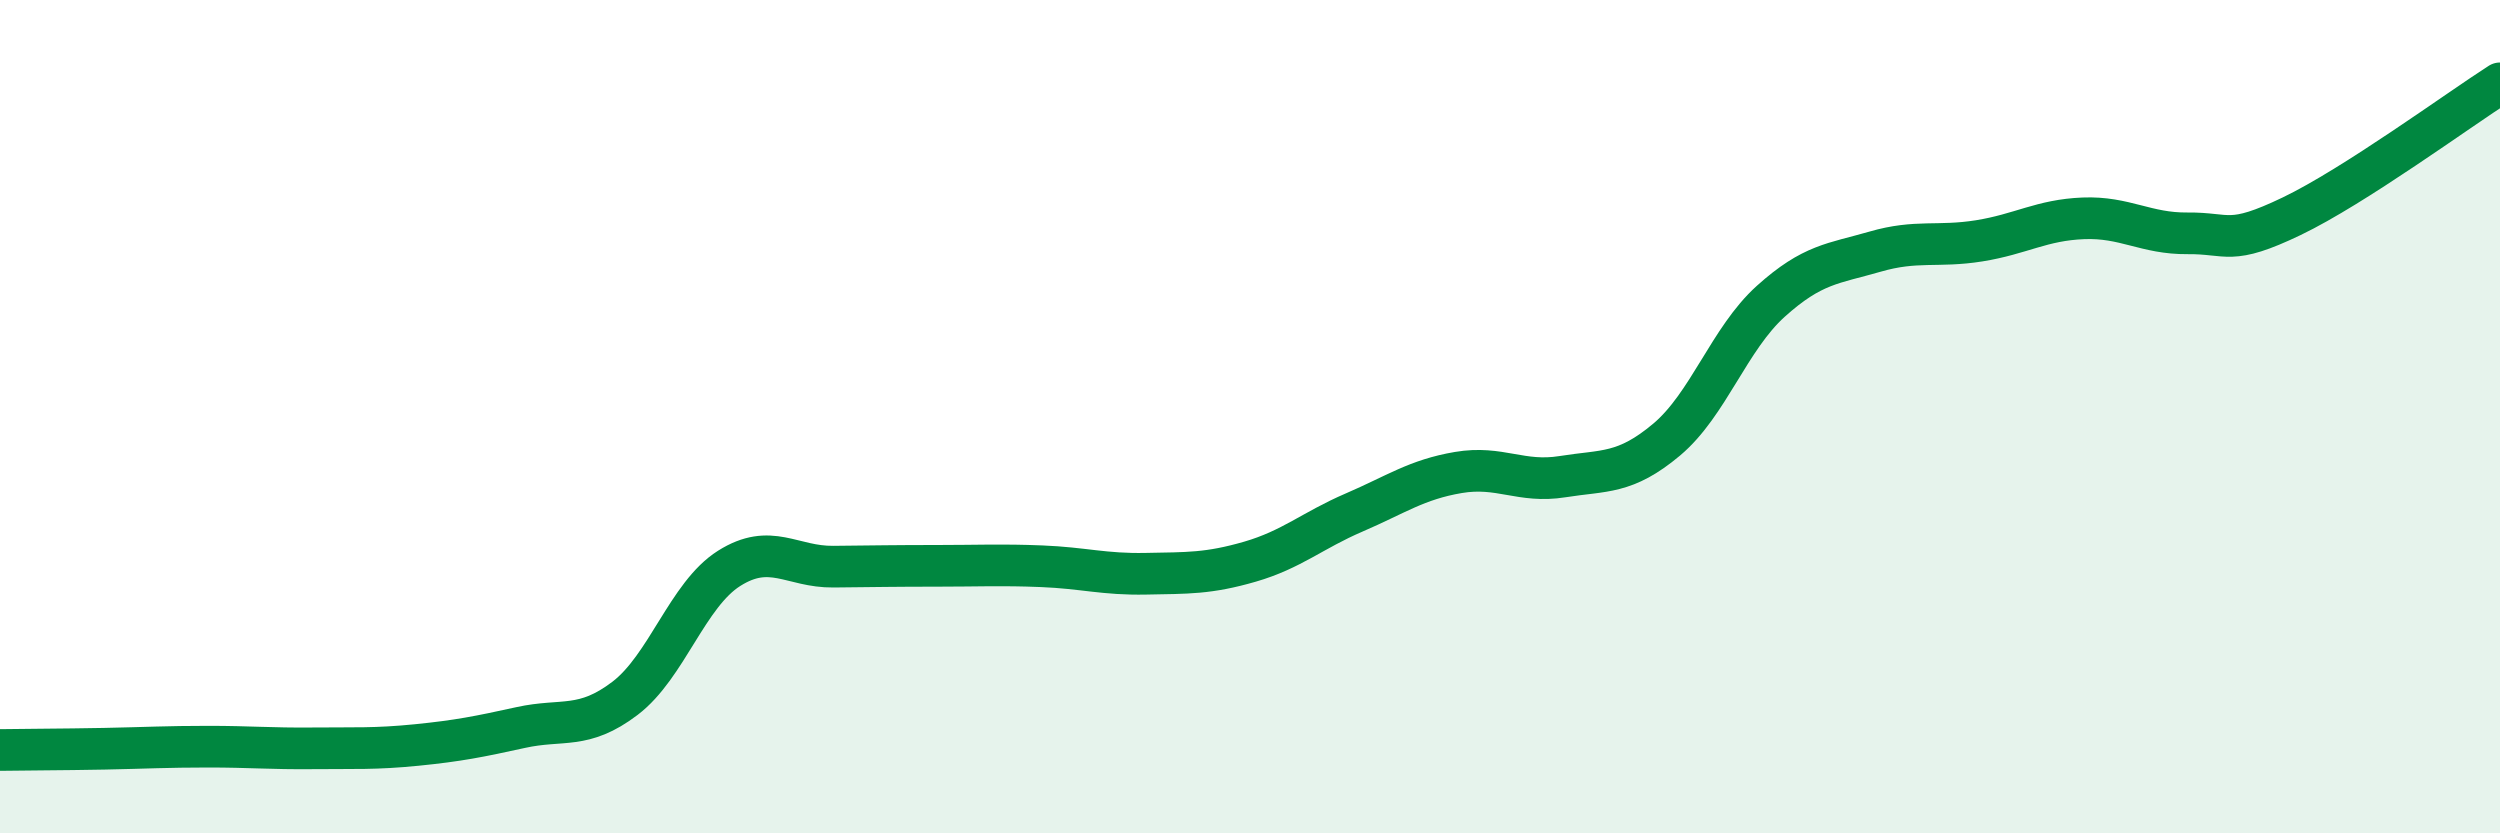
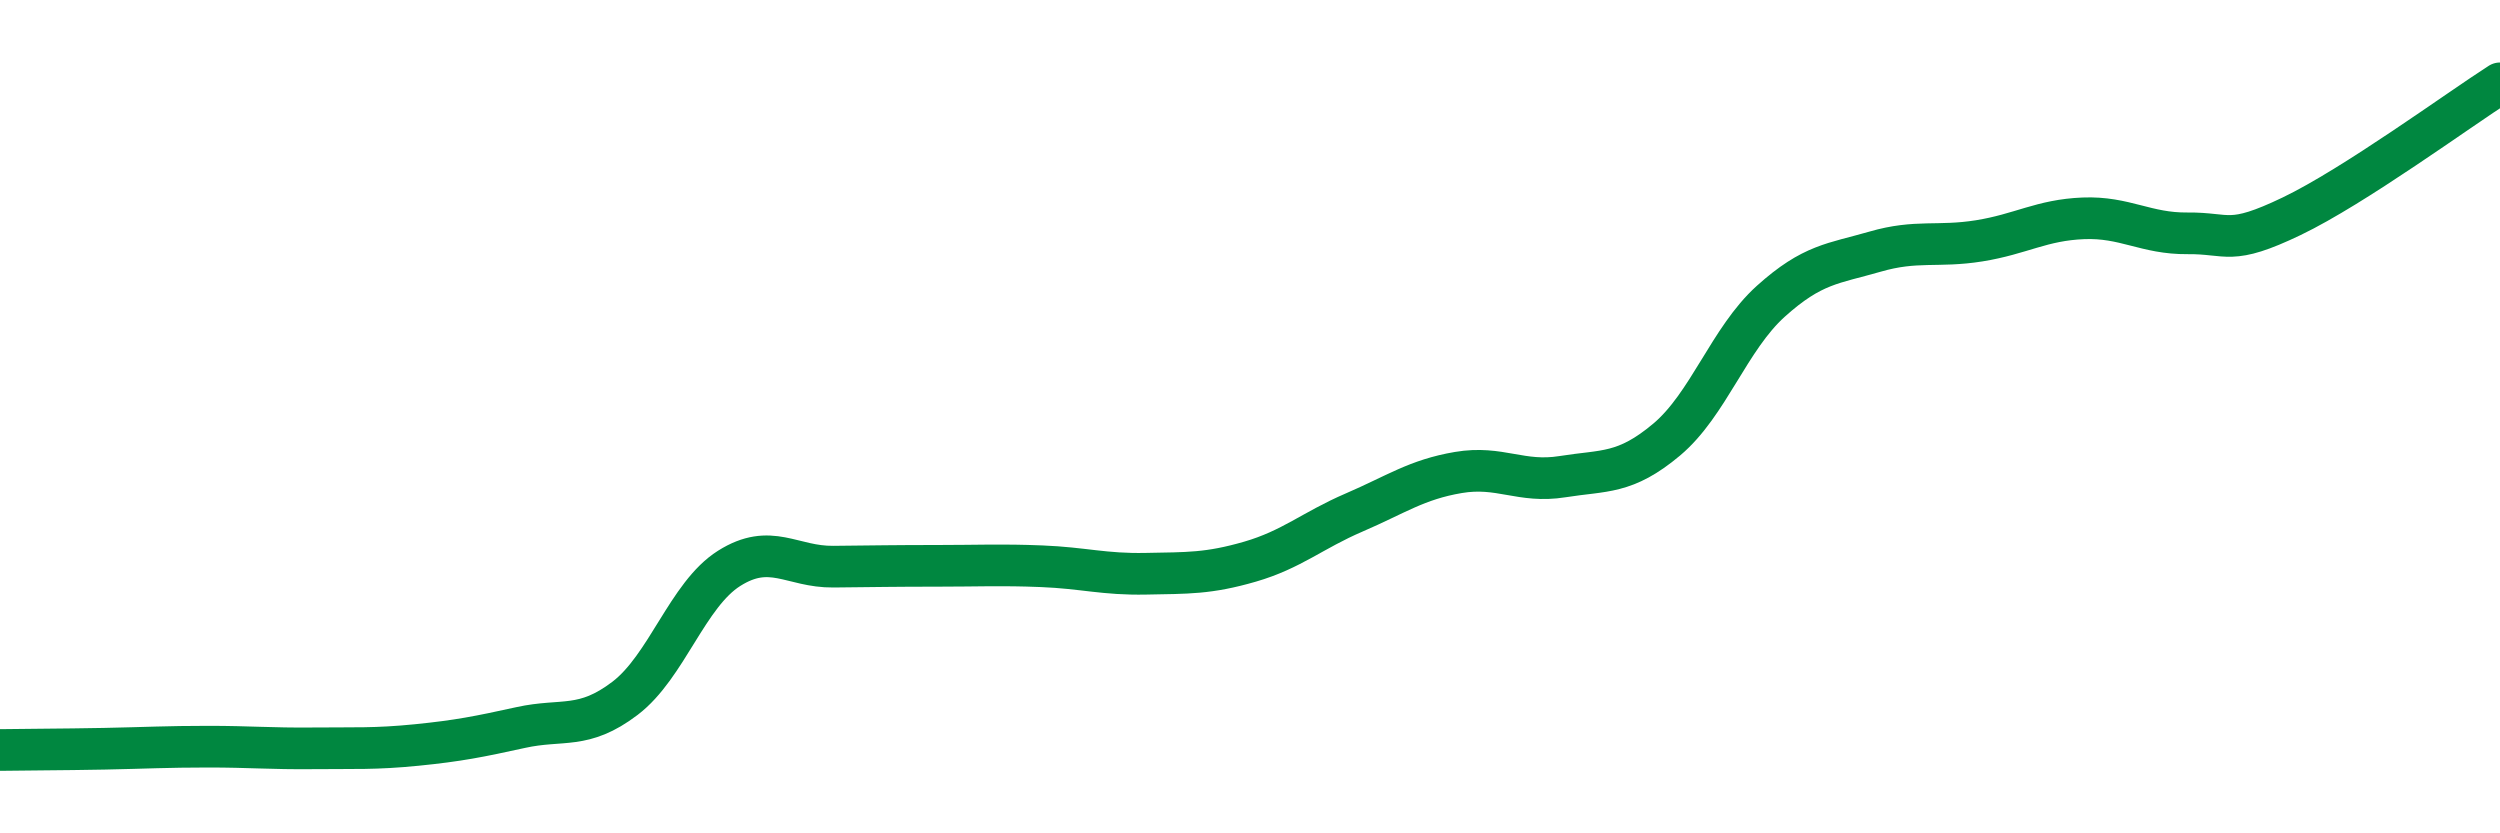
<svg xmlns="http://www.w3.org/2000/svg" width="60" height="20" viewBox="0 0 60 20">
-   <path d="M 0,18 C 0.5,17.99 1.5,17.99 2.5,17.97 C 3.5,17.95 4,17.92 5,17.92 C 6,17.92 6.5,17.97 7.5,17.96 C 8.5,17.95 9,17.98 10,17.88 C 11,17.78 11.5,17.68 12.5,17.46 C 13.5,17.24 14,17.52 15,16.76 C 16,16 16.5,14.27 17.5,13.64 C 18.5,13.01 19,13.61 20,13.6 C 21,13.59 21.5,13.58 22.5,13.58 C 23.5,13.58 24,13.55 25,13.59 C 26,13.63 26.5,13.79 27.5,13.77 C 28.5,13.75 29,13.77 30,13.48 C 31,13.19 31.5,12.73 32.5,12.3 C 33.5,11.87 34,11.51 35,11.34 C 36,11.17 36.5,11.6 37.5,11.44 C 38.5,11.28 39,11.39 40,10.55 C 41,9.71 41.5,8.13 42.5,7.23 C 43.5,6.33 44,6.33 45,6.04 C 46,5.75 46.5,5.94 47.5,5.78 C 48.5,5.62 49,5.28 50,5.24 C 51,5.2 51.5,5.61 52.5,5.6 C 53.5,5.59 53.5,5.91 55,5.19 C 56.5,4.47 59,2.64 60,2L60 20L0 20Z" fill="#008740" opacity="0.1" stroke-linecap="round" stroke-linejoin="round" />
  <path d="M 0,18 C 0.5,17.99 1.5,17.99 2.5,17.97 C 3.5,17.95 4,17.92 5,17.92 C 6,17.92 6.5,17.97 7.5,17.96 C 8.5,17.95 9,17.98 10,17.88 C 11,17.78 11.5,17.68 12.5,17.46 C 13.5,17.24 14,17.52 15,16.76 C 16,16 16.5,14.27 17.5,13.64 C 18.5,13.01 19,13.61 20,13.6 C 21,13.59 21.5,13.58 22.5,13.58 C 23.5,13.58 24,13.55 25,13.59 C 26,13.63 26.5,13.79 27.5,13.77 C 28.5,13.75 29,13.77 30,13.48 C 31,13.19 31.5,12.73 32.5,12.3 C 33.5,11.87 34,11.51 35,11.34 C 36,11.17 36.5,11.6 37.5,11.44 C 38.5,11.28 39,11.39 40,10.55 C 41,9.71 41.5,8.13 42.5,7.23 C 43.5,6.33 44,6.33 45,6.04 C 46,5.75 46.5,5.94 47.5,5.78 C 48.5,5.62 49,5.28 50,5.24 C 51,5.2 51.5,5.61 52.5,5.6 C 53.5,5.59 53.5,5.91 55,5.19 C 56.5,4.47 59,2.64 60,2" stroke="#008740" stroke-width="1" fill="none" stroke-linecap="round" stroke-linejoin="round" />
</svg>